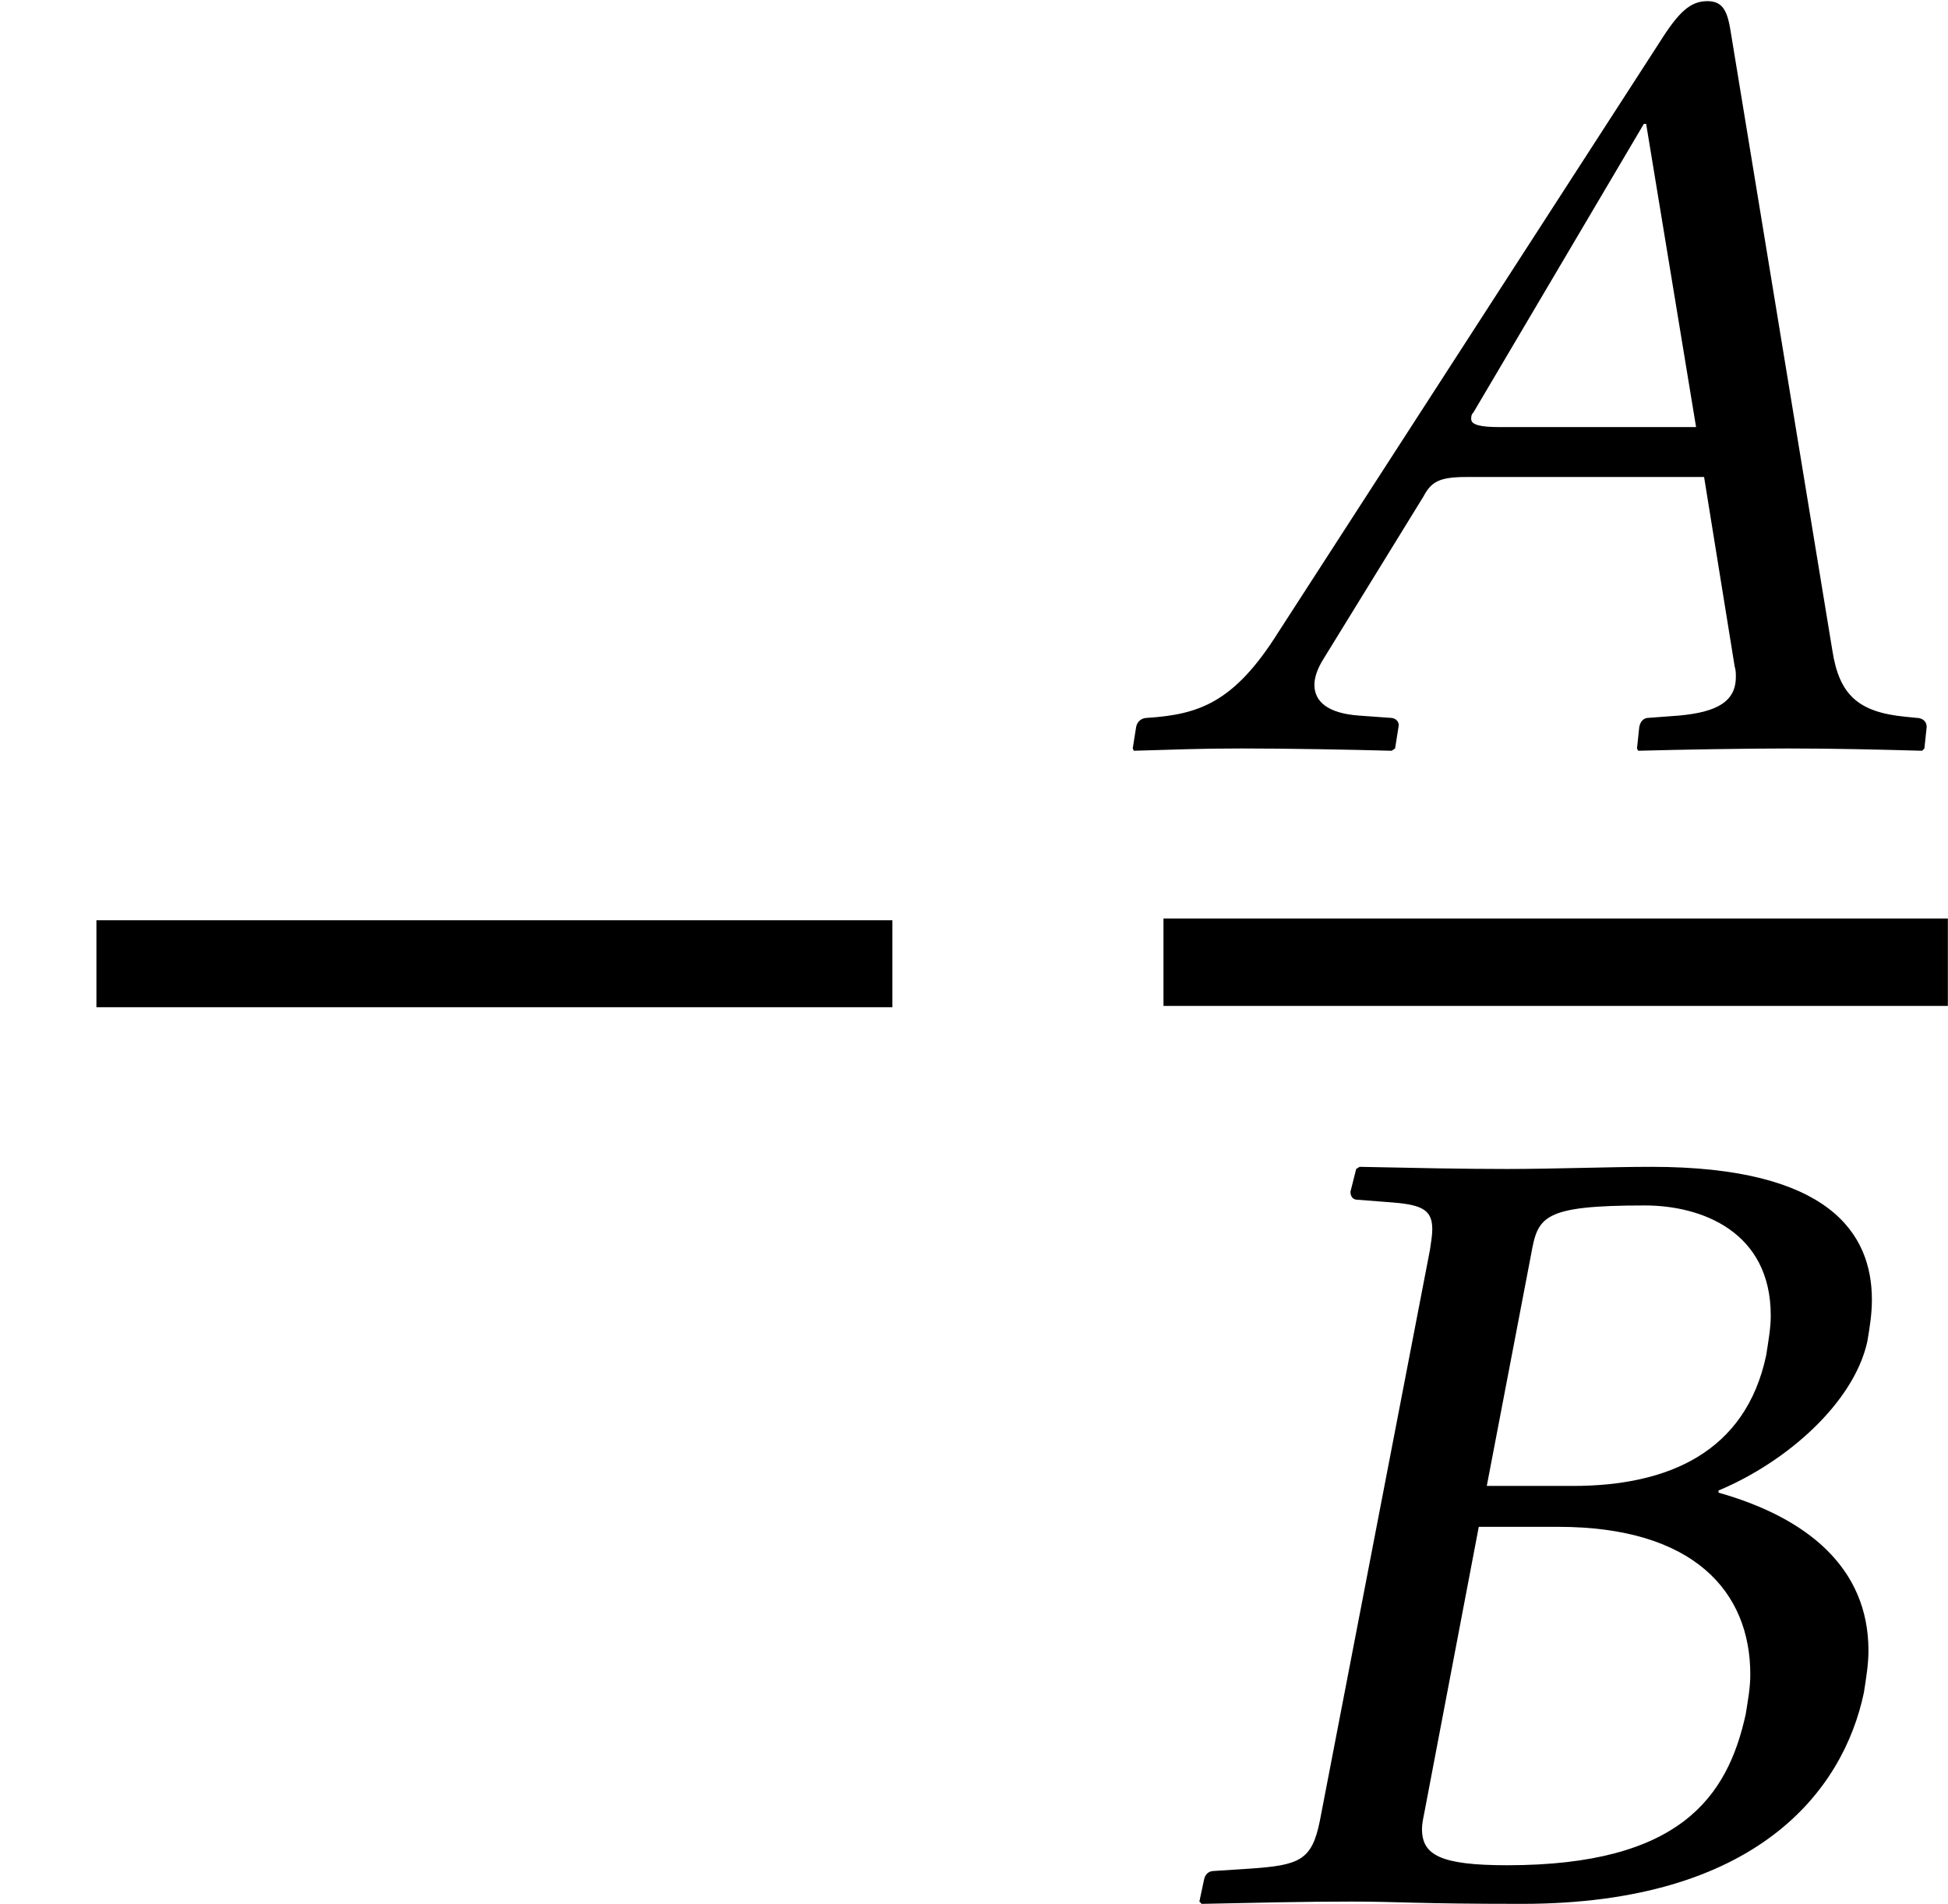
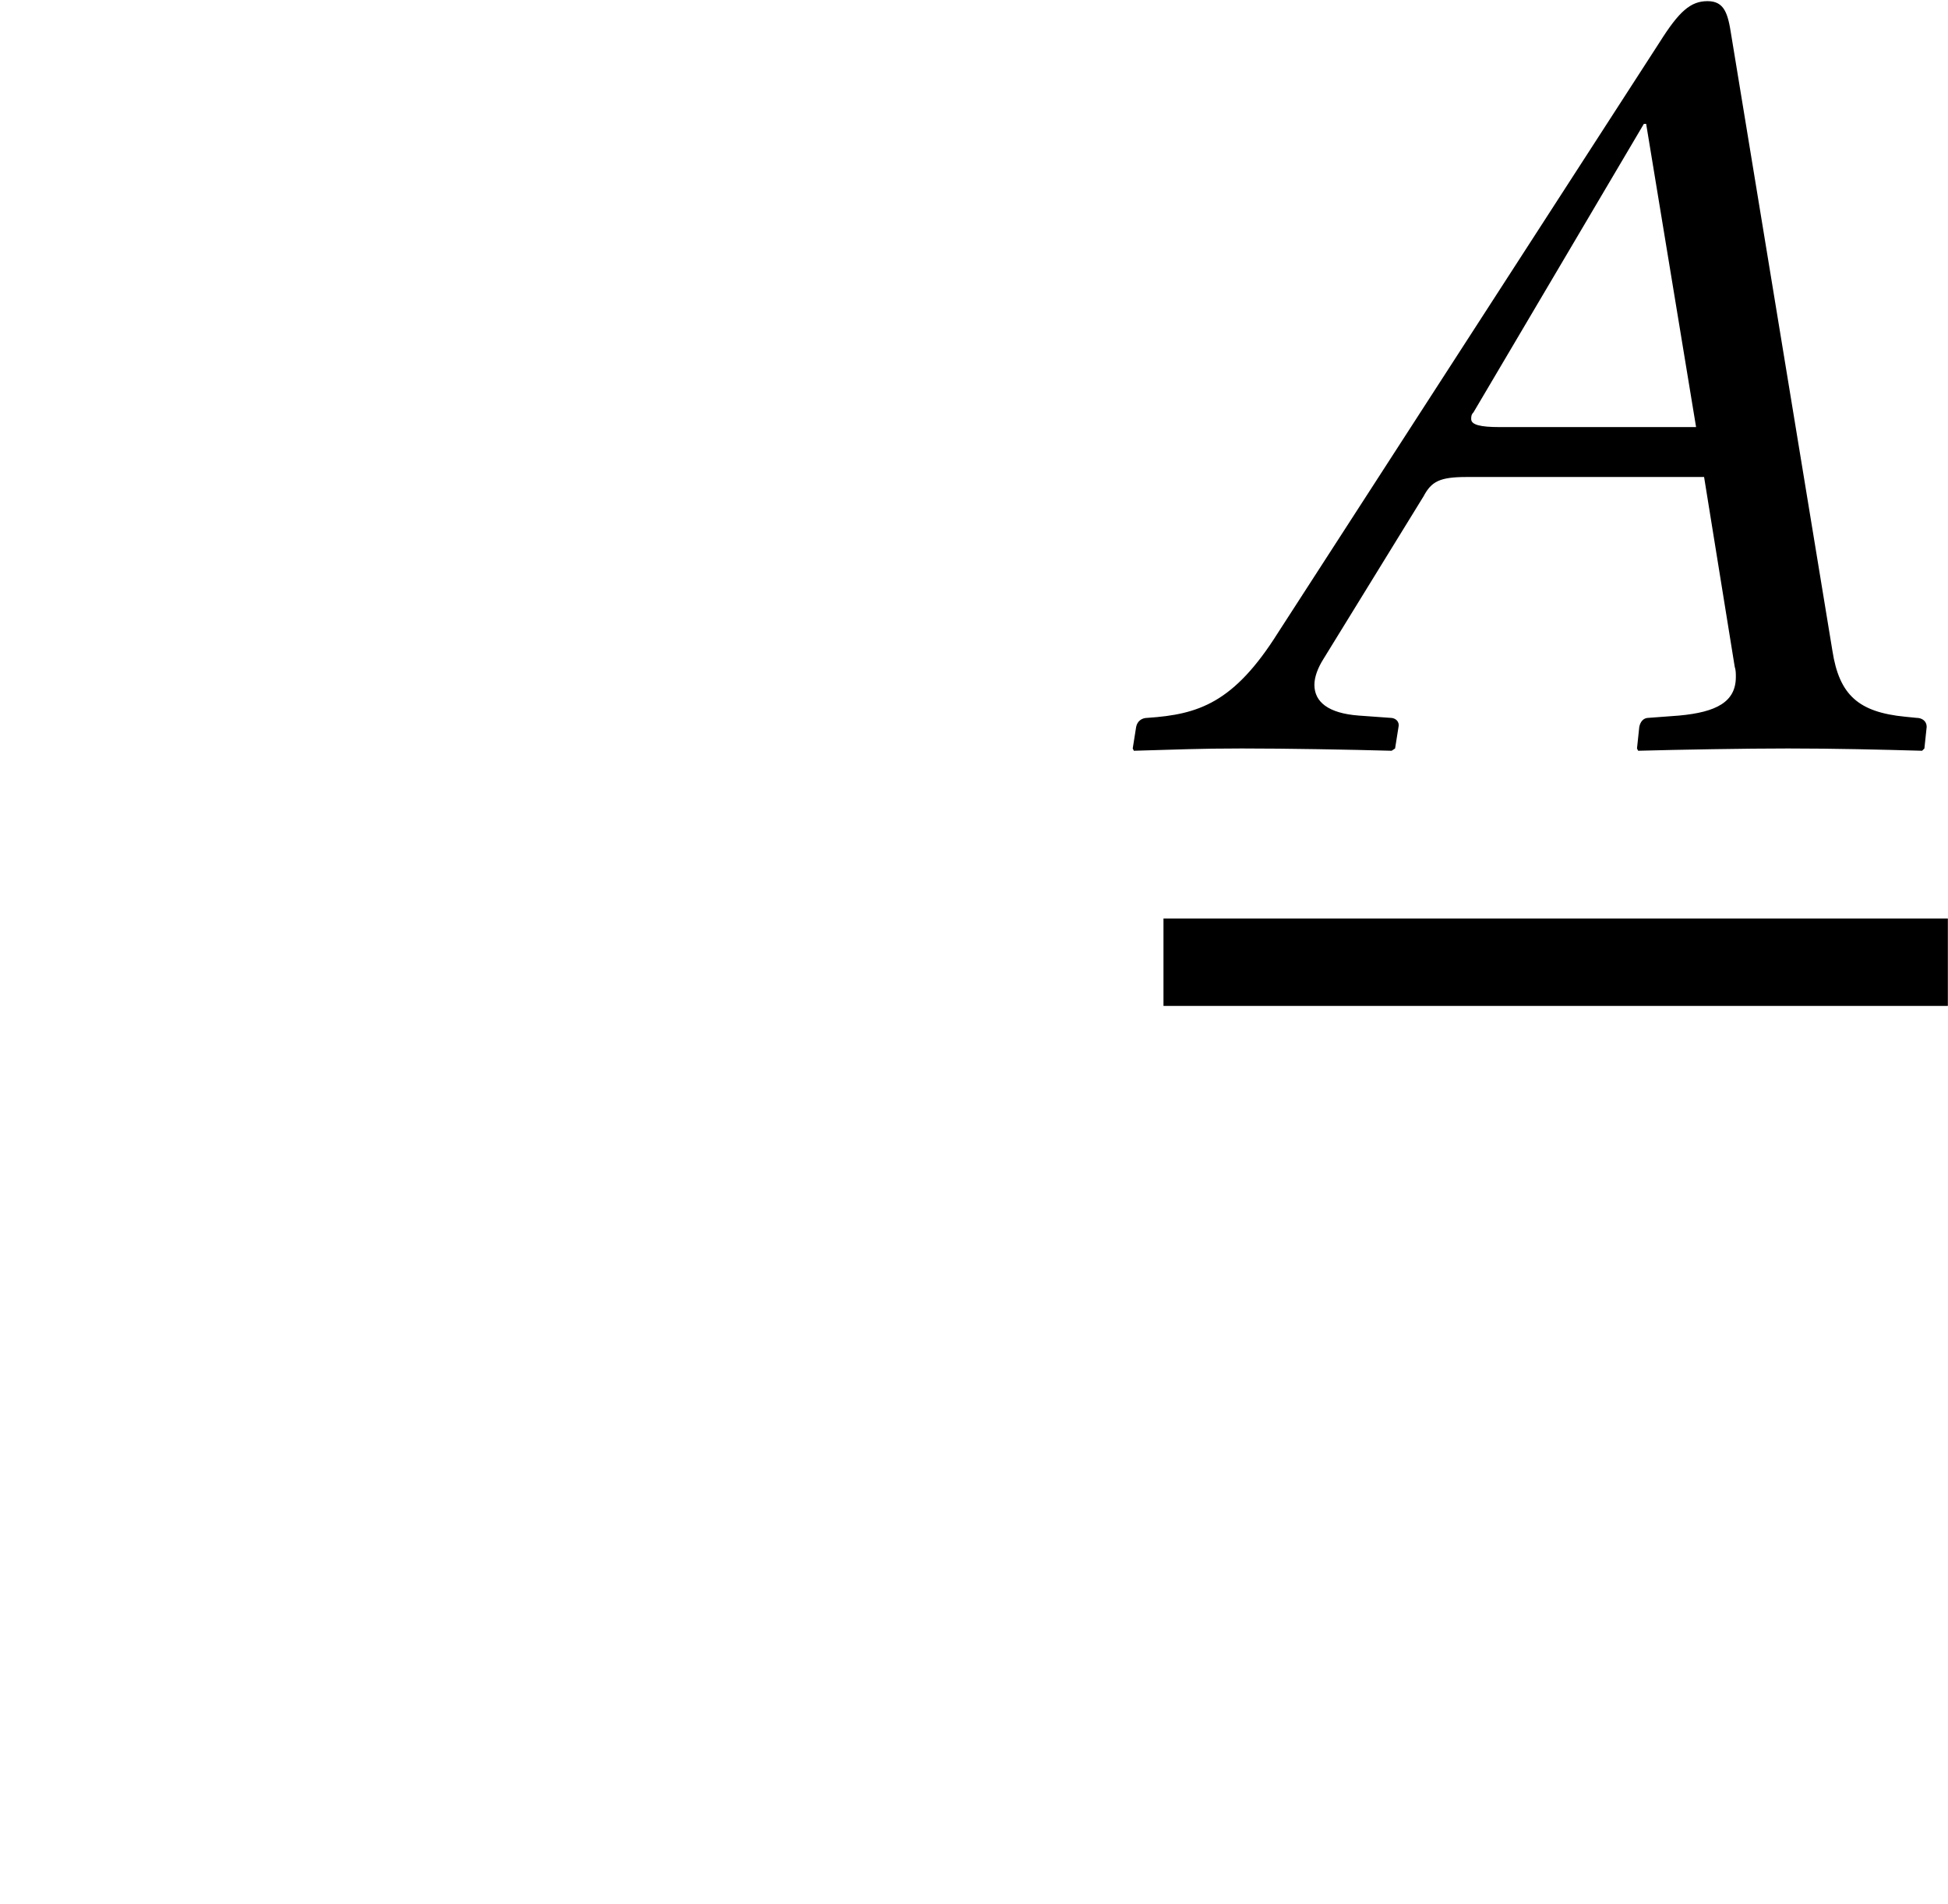
<svg xmlns="http://www.w3.org/2000/svg" xmlns:xlink="http://www.w3.org/1999/xlink" version="1.1" width="13.617pt" height="13.31pt" viewBox="70.735 59.211 13.617 13.31">
  <defs>
    <path id="g4-22" d="M2.589 -2.247C2.454 -2.247 2.39 -2.263 2.39 -2.303C2.39 -2.319 2.39 -2.334 2.406 -2.35L3.597 -4.367H3.613L3.962 -2.247H2.589ZM1.358 -0.627L2.057 -1.763C2.112 -1.866 2.168 -1.898 2.358 -1.898H4.018L4.232 -0.572C4.24 -0.548 4.24 -0.524 4.24 -0.5C4.24 -0.326 4.105 -0.254 3.843 -0.23L3.629 -0.214C3.597 -0.214 3.573 -0.191 3.565 -0.151L3.549 0L3.557 0.016C3.851 0.008 4.304 0 4.605 0C4.931 0 5.257 0.008 5.542 0.016L5.558 0L5.574 -0.151C5.574 -0.191 5.542 -0.214 5.503 -0.214L5.423 -0.222C5.098 -0.254 4.963 -0.373 4.915 -0.683L4.208 -4.987C4.185 -5.137 4.161 -5.225 4.042 -5.225S3.843 -5.153 3.708 -4.939L1.04 -0.81C0.731 -0.318 0.484 -0.238 0.127 -0.214C0.087 -0.214 0.056 -0.191 0.048 -0.151L0.024 0L0.032 0.016C0.333 0.008 0.476 0 0.786 0C1.112 0 1.54 0.008 1.834 0.016L1.858 0L1.882 -0.151C1.89 -0.191 1.858 -0.214 1.826 -0.214L1.604 -0.23C1.39 -0.246 1.294 -0.326 1.294 -0.445C1.294 -0.5 1.318 -0.564 1.358 -0.627Z" />
-     <path id="g4-23" d="M2.454 -4.526C2.501 -4.788 2.533 -4.867 3.248 -4.867C3.645 -4.867 4.129 -4.685 4.129 -4.097C4.129 -4.01 4.113 -3.923 4.097 -3.819C3.954 -3.144 3.414 -2.906 2.747 -2.906H2.144L2.454 -4.526ZM2.088 -2.62H2.644C3.589 -2.62 3.986 -2.168 3.986 -1.588C3.986 -1.493 3.97 -1.413 3.954 -1.31C3.827 -0.731 3.494 -0.254 2.287 -0.254C1.818 -0.254 1.691 -0.326 1.691 -0.508C1.691 -0.54 1.699 -0.58 1.707 -0.619L2.088 -2.62ZM0.167 -0.151L0.135 0L0.151 0.016C0.54 0.008 0.865 0 1.199 0S1.644 0.016 2.39 0.016C4.034 0.016 4.637 -0.778 4.78 -1.461C4.796 -1.564 4.812 -1.66 4.812 -1.755C4.812 -2.334 4.383 -2.684 3.764 -2.859V-2.874C4.24 -3.073 4.709 -3.486 4.804 -3.915C4.82 -4.01 4.836 -4.105 4.836 -4.208C4.836 -4.669 4.542 -5.137 3.295 -5.137C3.001 -5.137 2.62 -5.122 2.287 -5.122C1.969 -5.122 1.644 -5.129 1.255 -5.137L1.231 -5.122L1.191 -4.963C1.191 -4.931 1.207 -4.907 1.239 -4.907L1.445 -4.891C1.683 -4.875 1.763 -4.844 1.763 -4.701C1.763 -4.661 1.755 -4.613 1.747 -4.558L0.977 -0.564C0.921 -0.286 0.834 -0.254 0.484 -0.23L0.238 -0.214C0.199 -0.214 0.175 -0.191 0.167 -0.151Z" />
-     <path id="g1-0" d="M6.238 -2.489V-3.097H0.674V-2.489H6.238Z" />
  </defs>
  <g id="page1">
    <use x="70.735" y="68.742" xlink:href="#g1-0" />
    <use x="78.629" y="64.444" xlink:href="#g4-22" />
    <rect x="78.868" y="65.633" height="0.611" width="5.483" />
    <use x="78.984" y="72.506" xlink:href="#g4-23" />
  </g>
</svg>